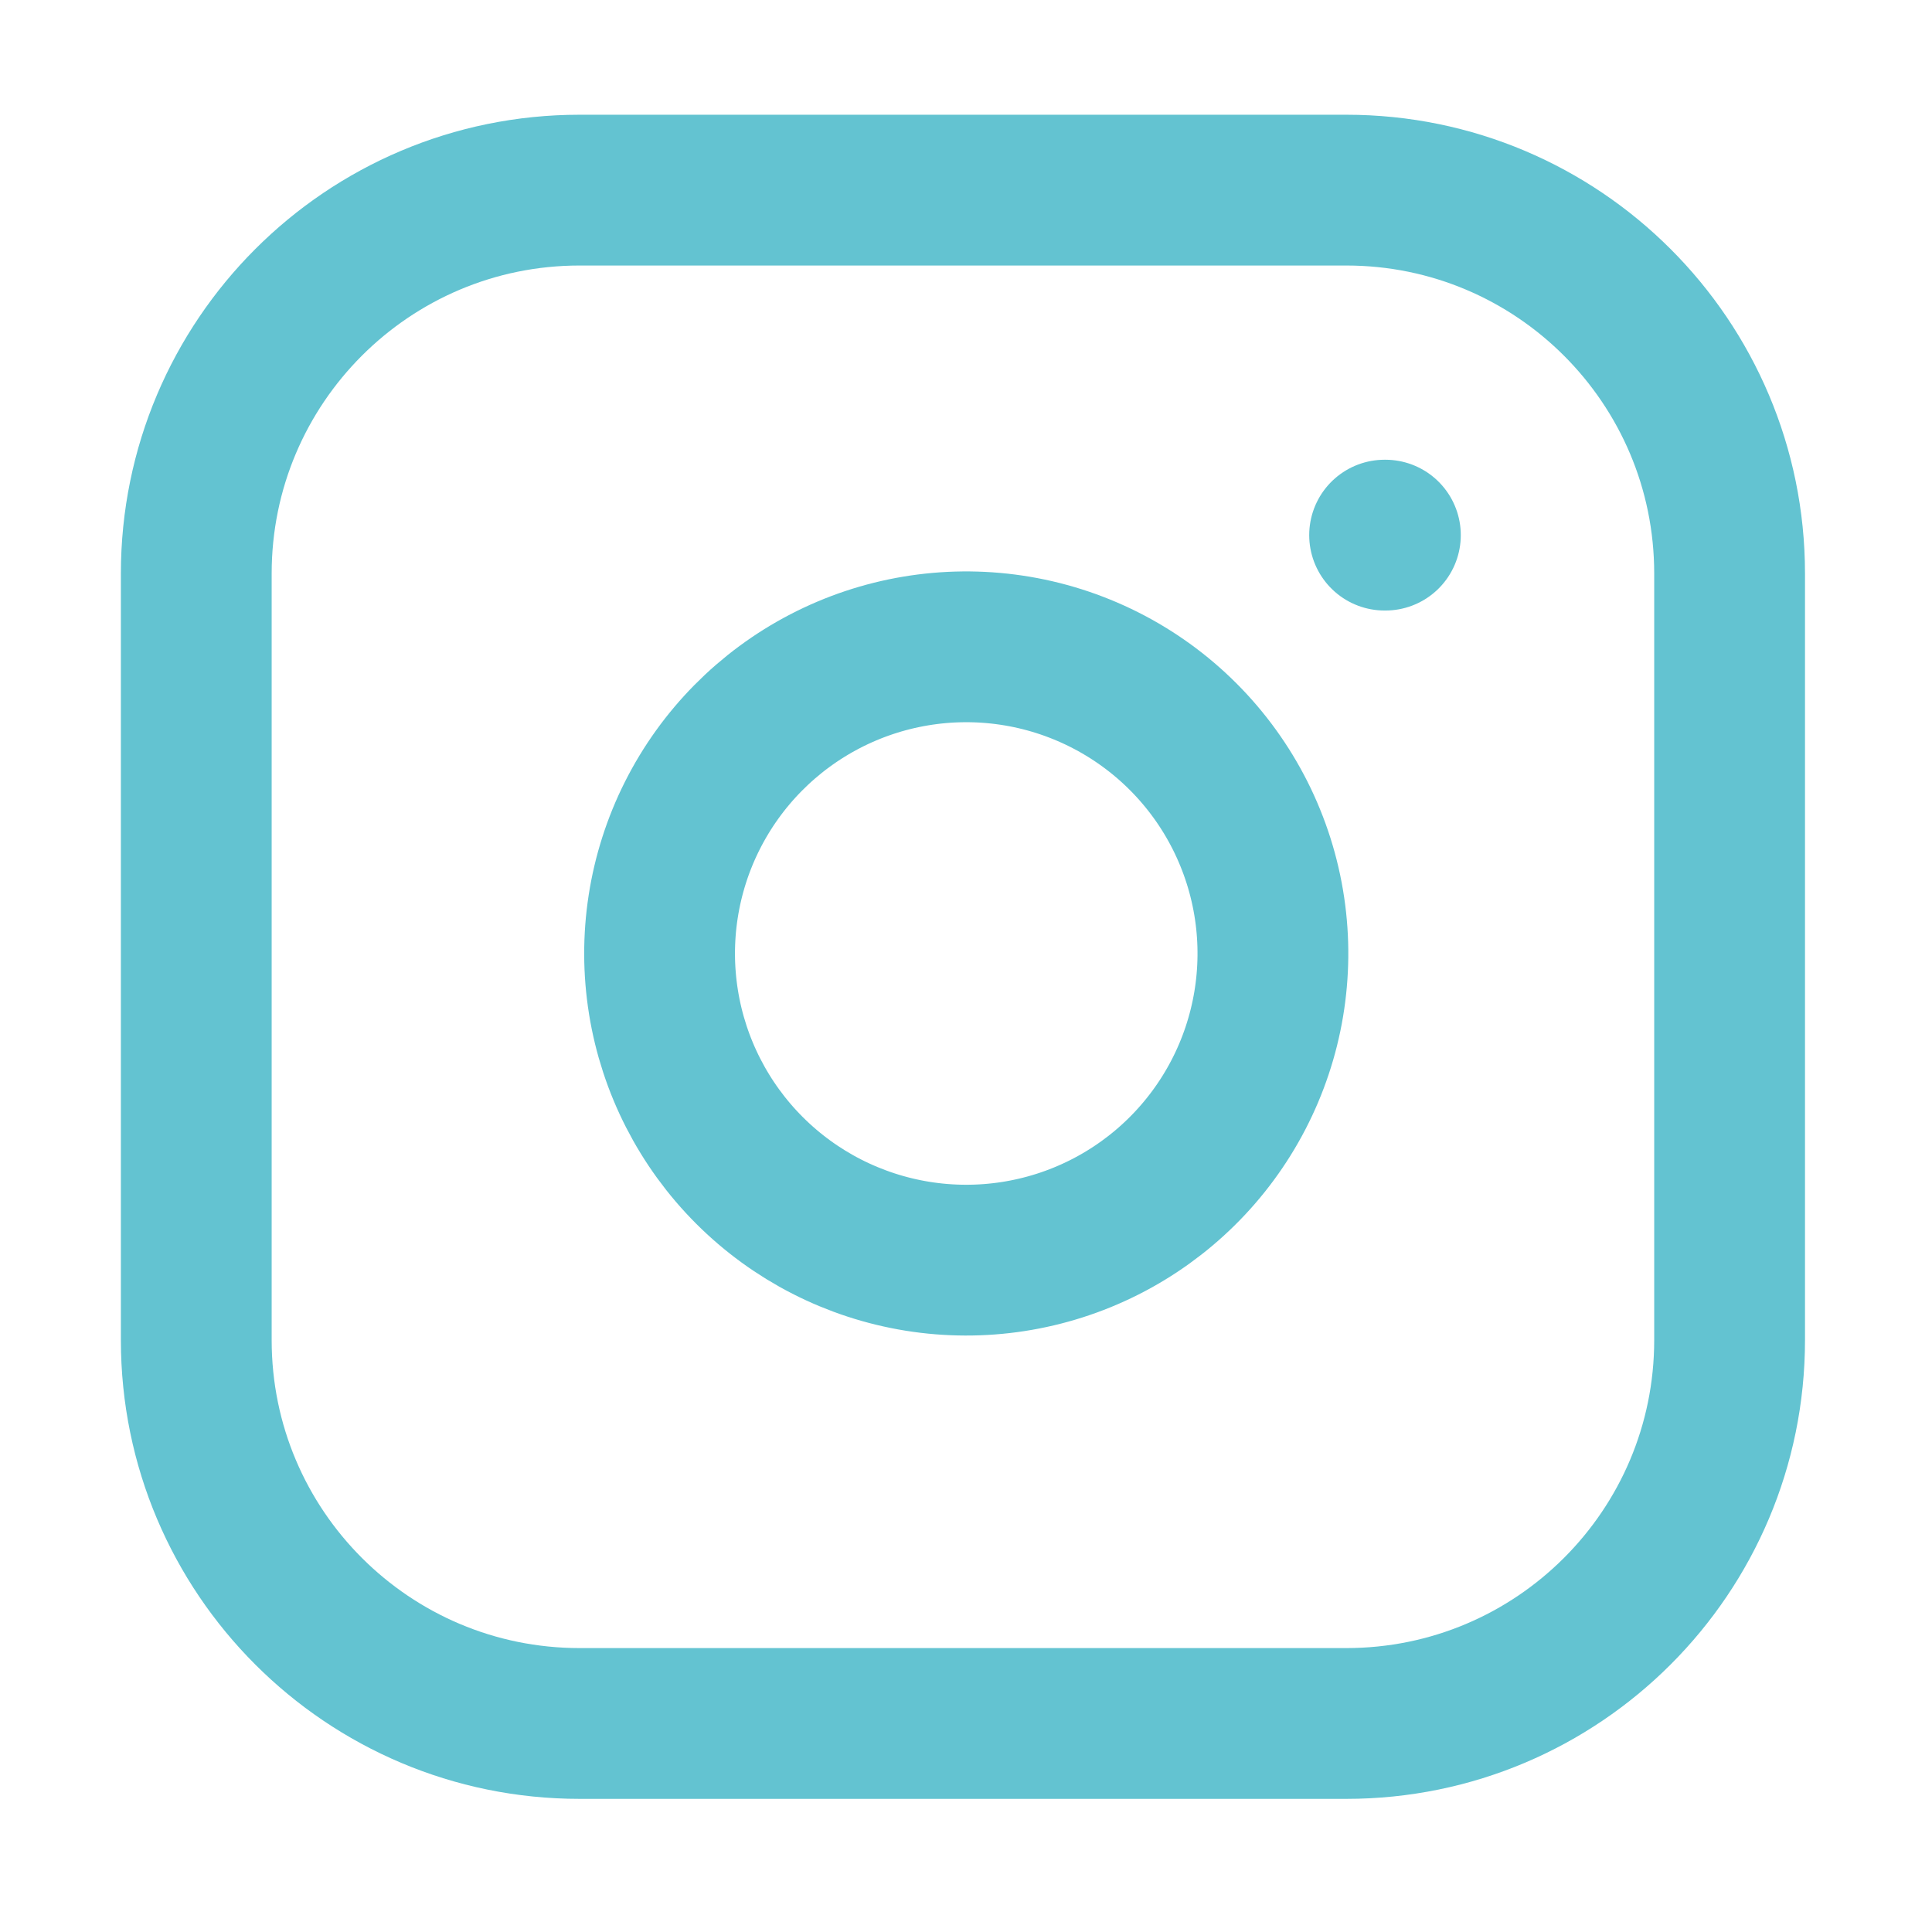
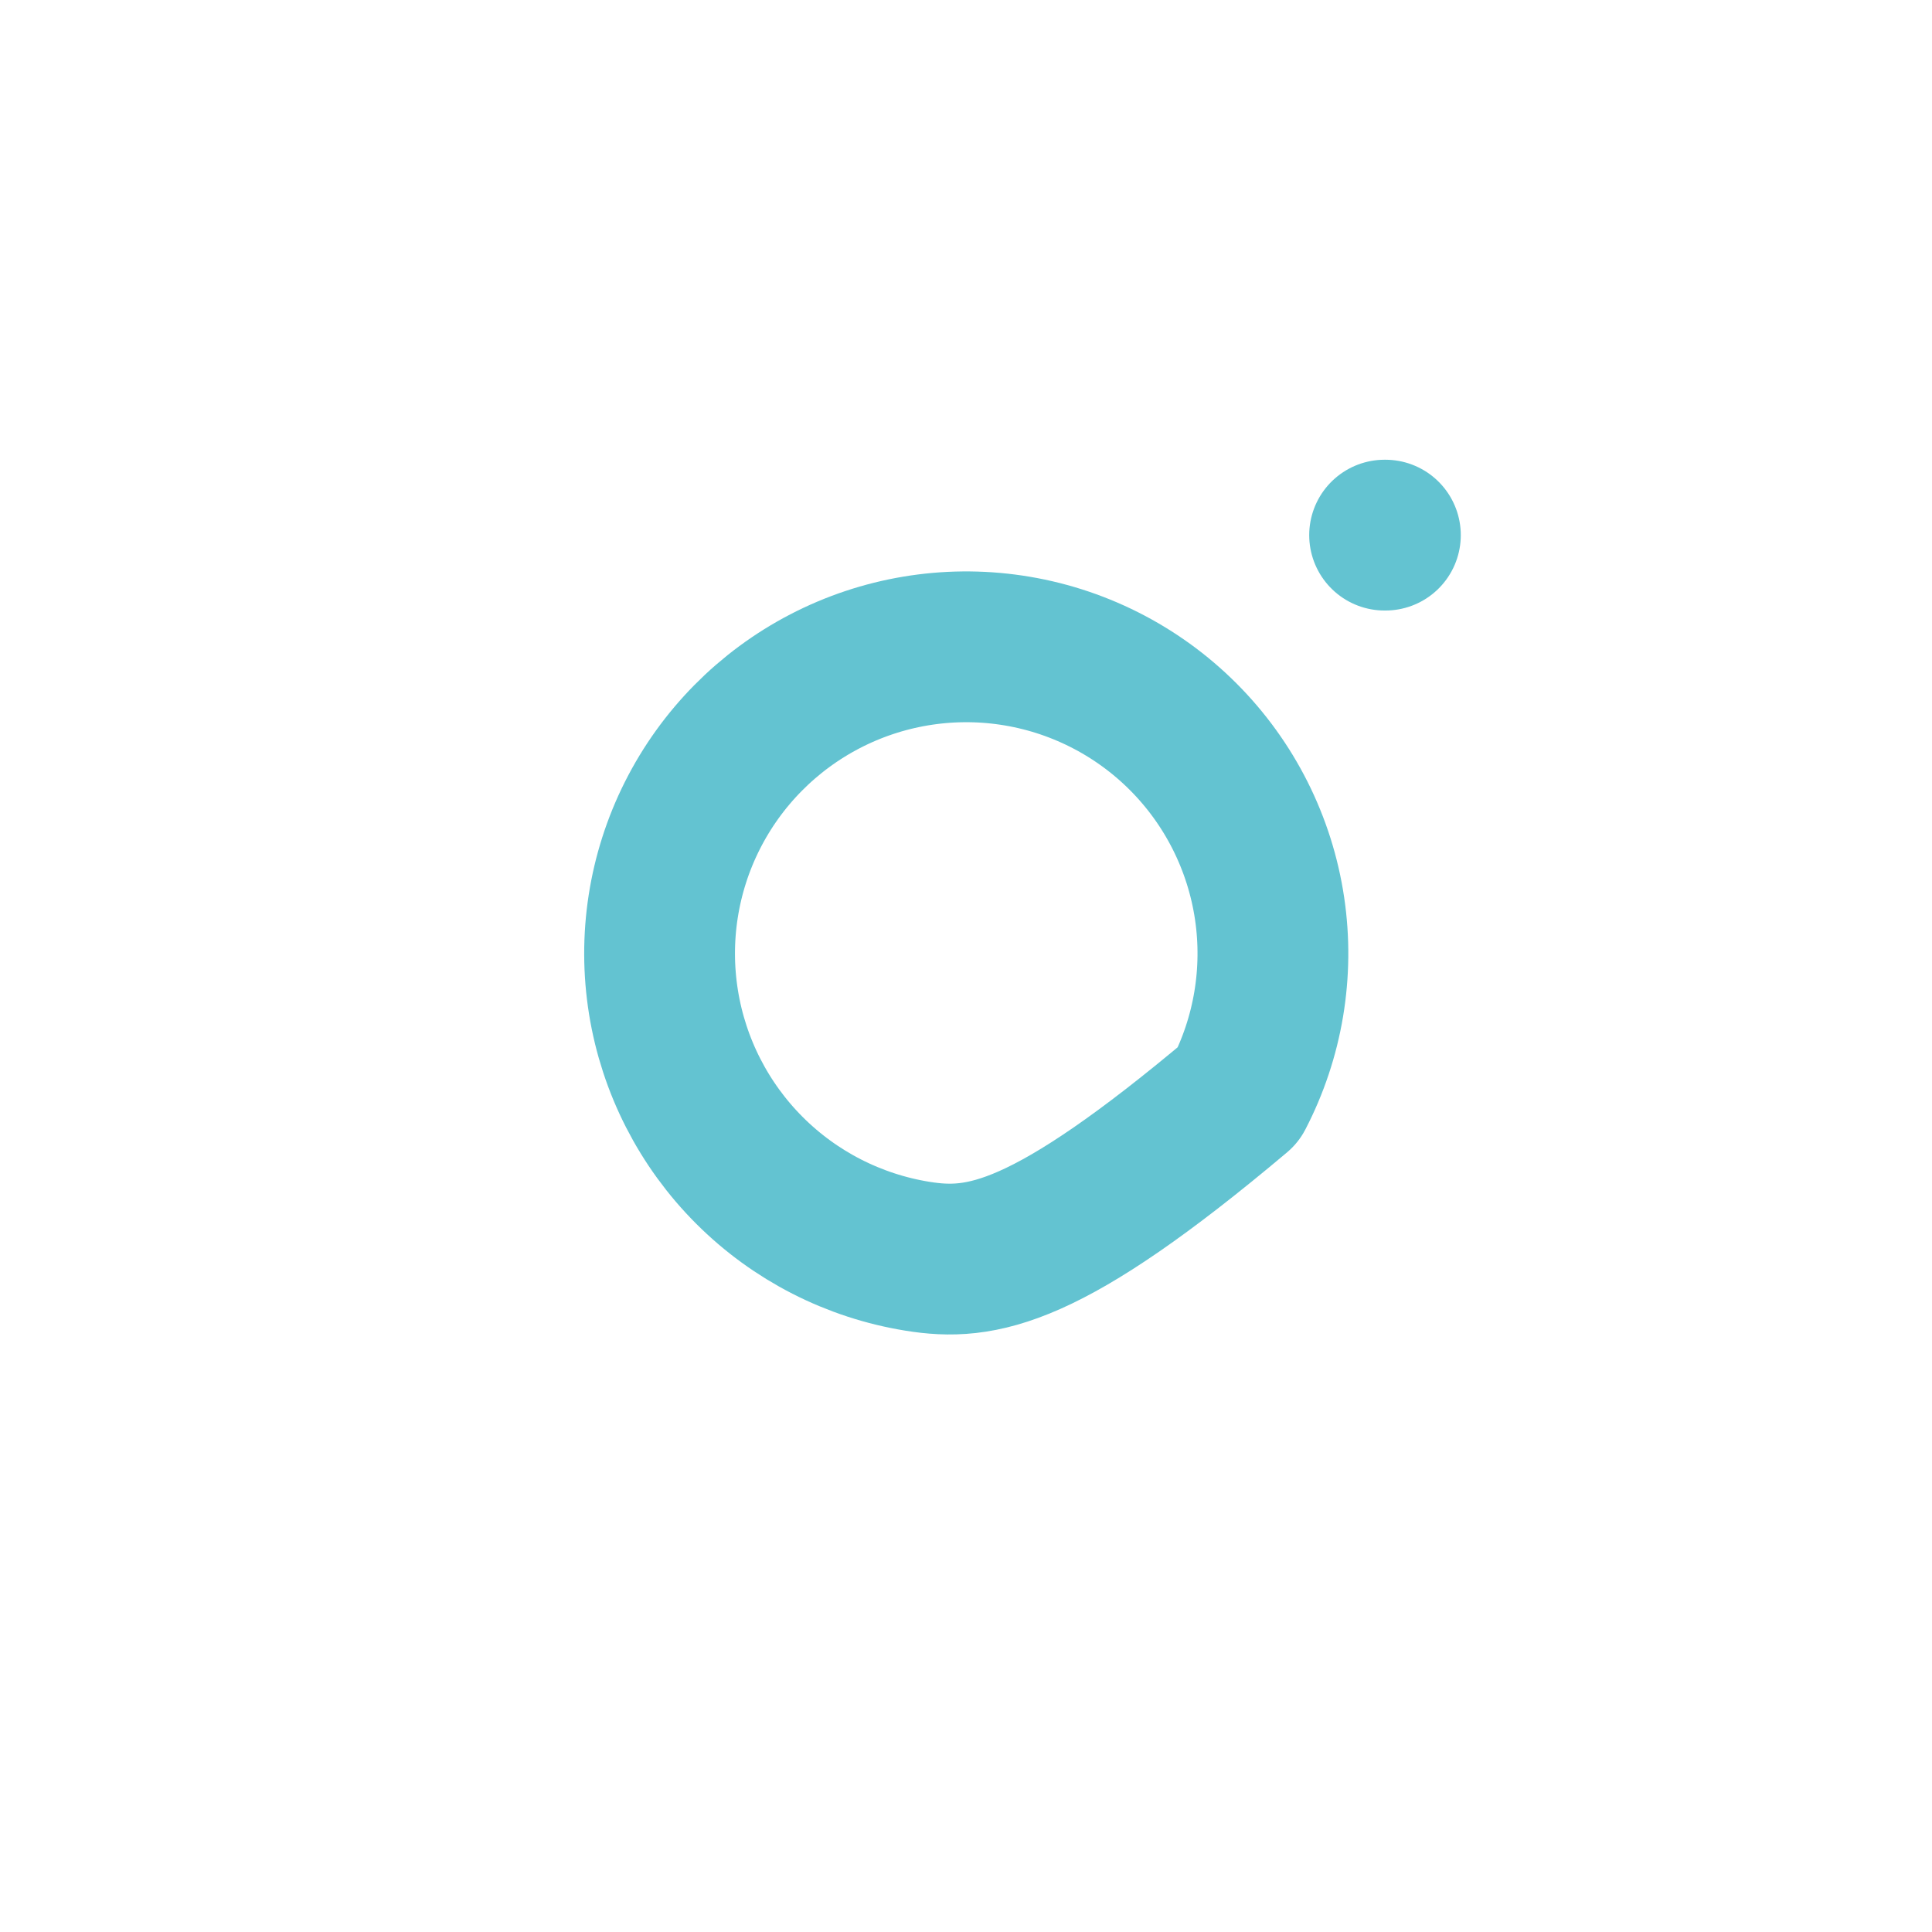
<svg xmlns="http://www.w3.org/2000/svg" xmlns:ns1="https://boxy-svg.com" width="105" height="105" viewBox="0 0 105 105" fill="none">
  <defs>
    <ns1:export>
      <ns1:file format="svg" />
    </ns1:export>
  </defs>
-   <path d="M73.167 10.333H31.5C19.994 10.333 10.667 19.661 10.667 31.167V72.833C10.667 84.339 19.994 93.667 31.5 93.667H73.167C84.673 93.667 94 84.339 94 72.833V31.167C94 19.661 84.673 10.333 73.167 10.333Z" stroke-width="8.195" stroke-linecap="round" stroke-linejoin="round" style="stroke: rgb(99, 195, 209);" />
-   <path d="M69 49.375C69.514 52.843 68.922 56.384 67.307 59.496C65.693 62.608 63.138 65.131 60.007 66.707C56.876 68.283 53.327 68.832 49.866 68.275C46.405 67.718 43.207 66.084 40.729 63.605C38.25 61.126 36.616 57.929 36.059 54.468C35.502 51.007 36.05 47.458 37.626 44.327C39.203 41.195 41.726 38.641 44.837 37.026C47.949 35.411 51.491 34.819 54.958 35.333C58.496 35.858 61.77 37.506 64.299 40.035C66.827 42.563 68.475 45.838 69 49.375Z" stroke-width="8.195" stroke-linecap="round" stroke-linejoin="round" style="stroke: rgb(99, 195, 209);" />
+   <path d="M69 49.375C69.514 52.843 68.922 56.384 67.307 59.496C56.876 68.283 53.327 68.832 49.866 68.275C46.405 67.718 43.207 66.084 40.729 63.605C38.25 61.126 36.616 57.929 36.059 54.468C35.502 51.007 36.05 47.458 37.626 44.327C39.203 41.195 41.726 38.641 44.837 37.026C47.949 35.411 51.491 34.819 54.958 35.333C58.496 35.858 61.77 37.506 64.299 40.035C66.827 42.563 68.475 45.838 69 49.375Z" stroke-width="8.195" stroke-linecap="round" stroke-linejoin="round" style="stroke: rgb(99, 195, 209);" />
  <path d="M75.25 29.083H75.293" stroke-width="8.195" stroke-linecap="round" stroke-linejoin="round" style="stroke: rgb(99, 195, 209);" />
</svg>